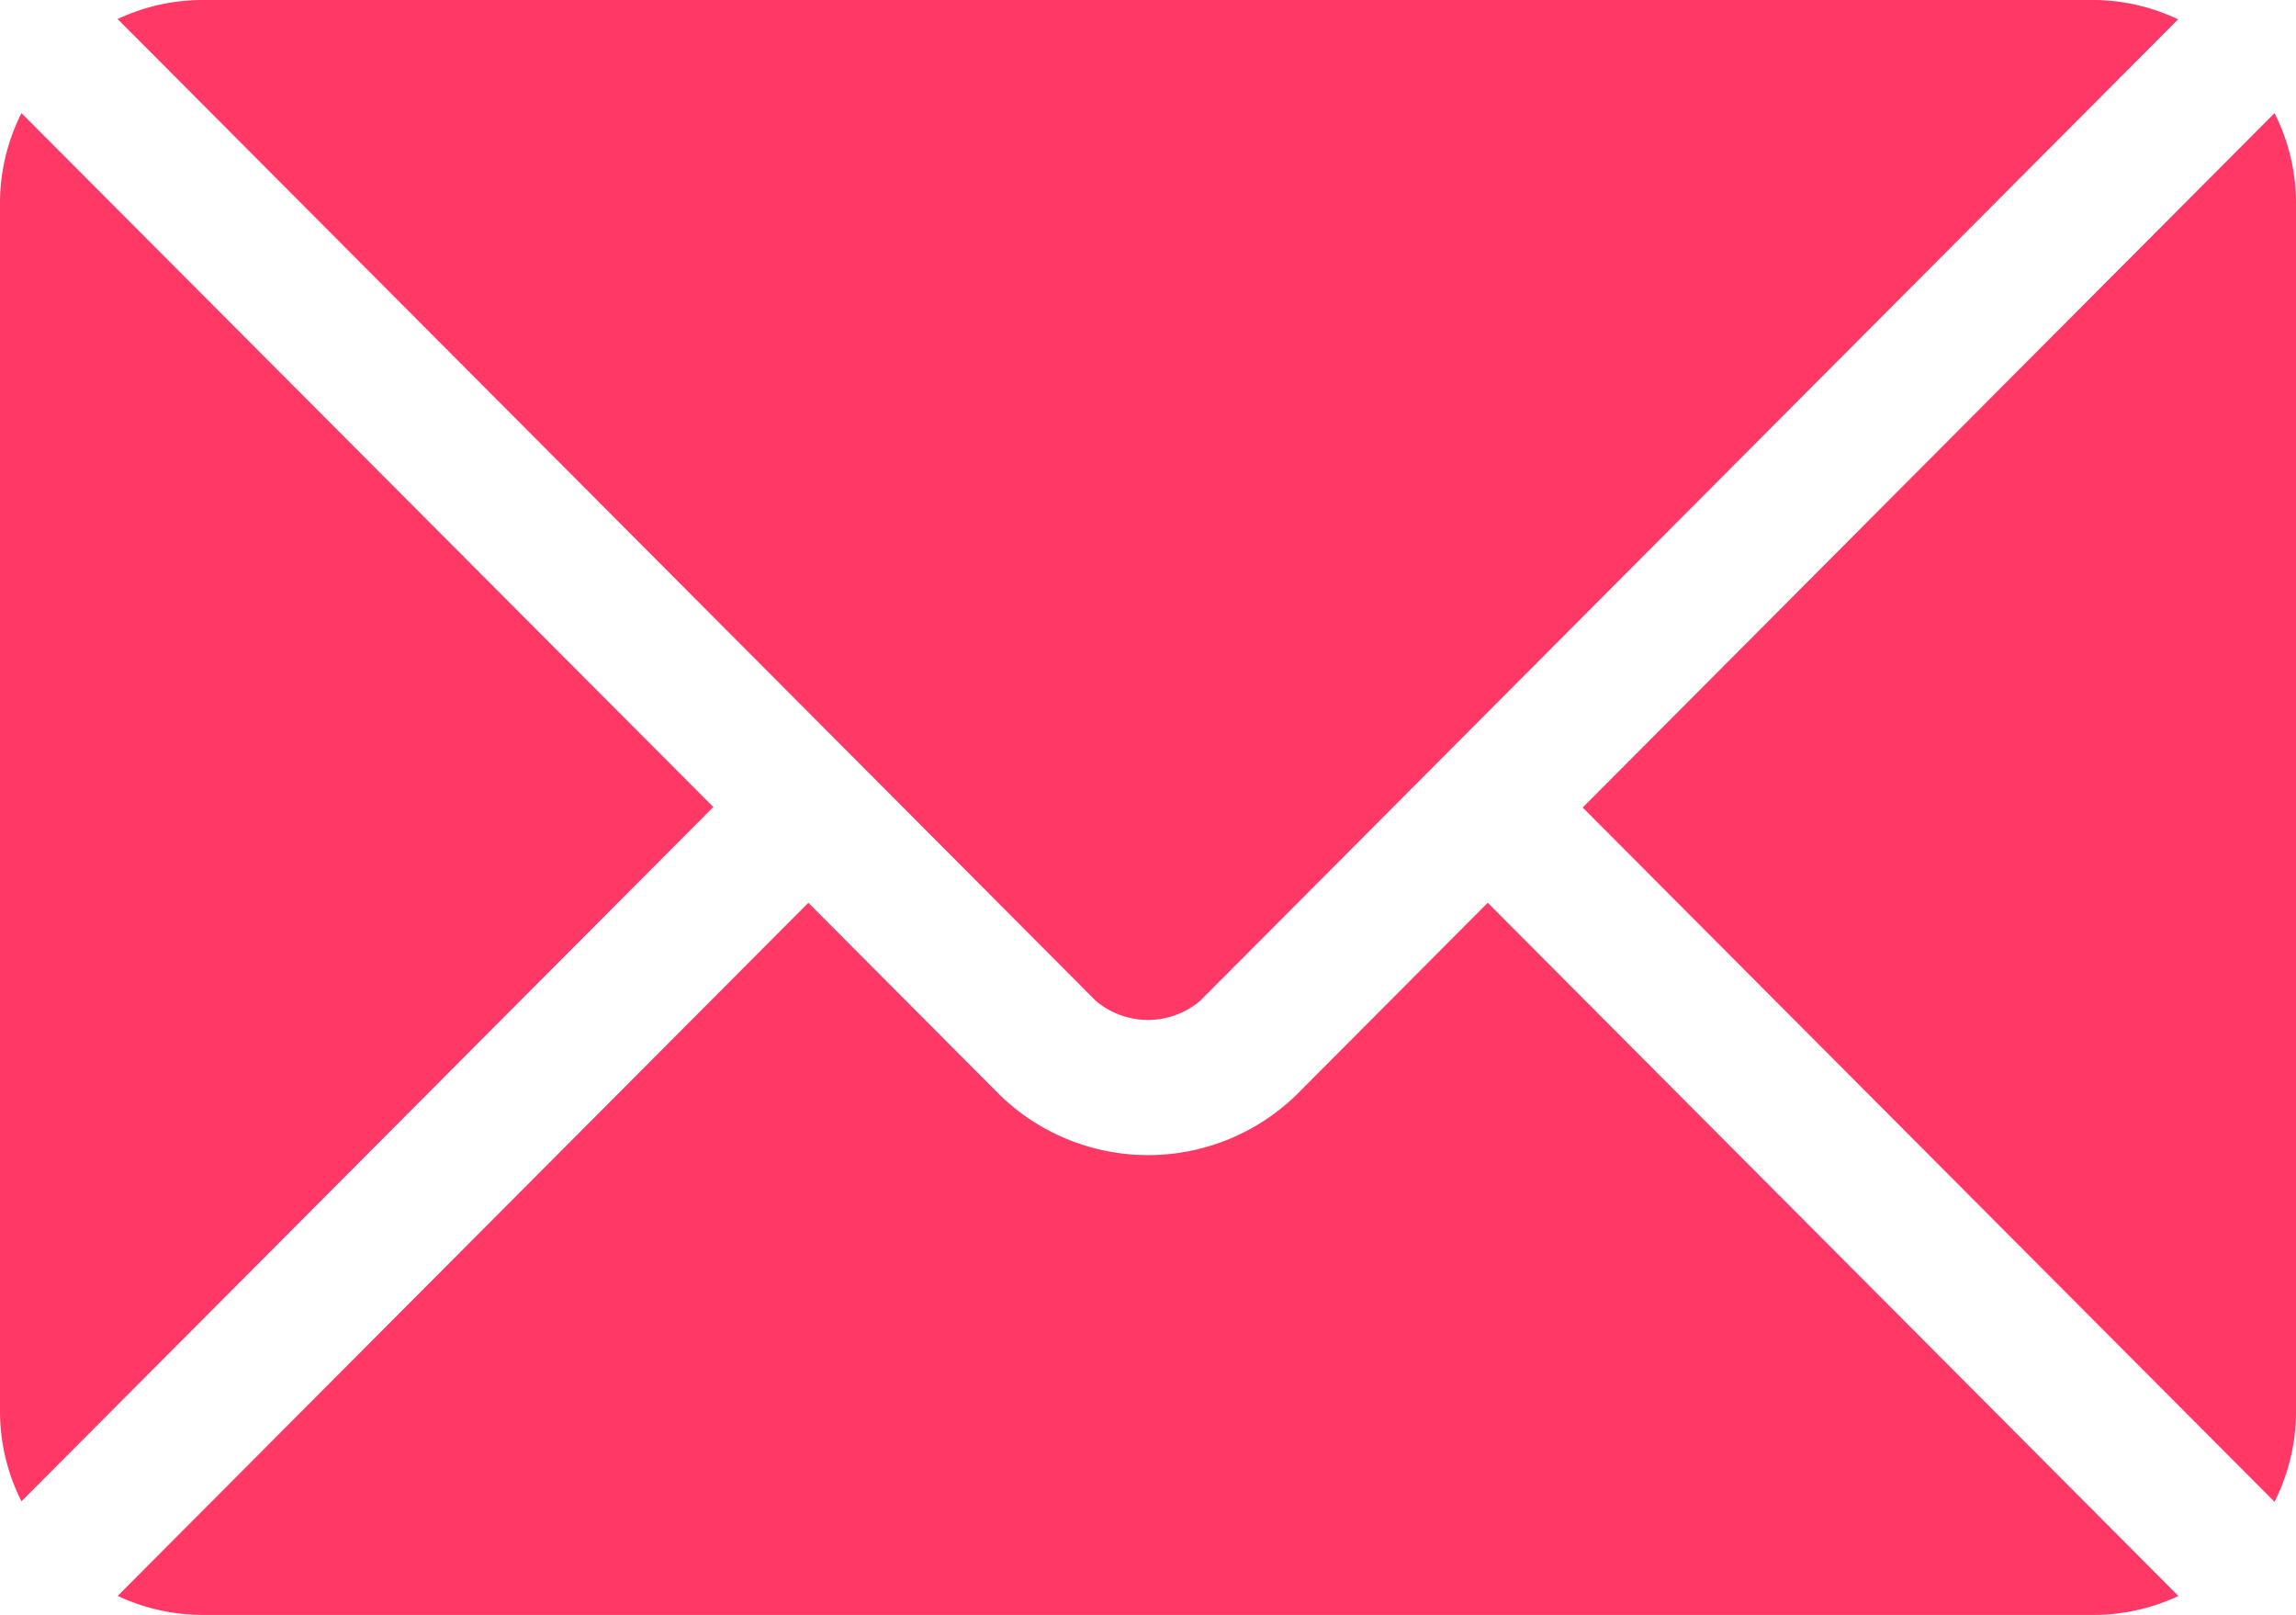
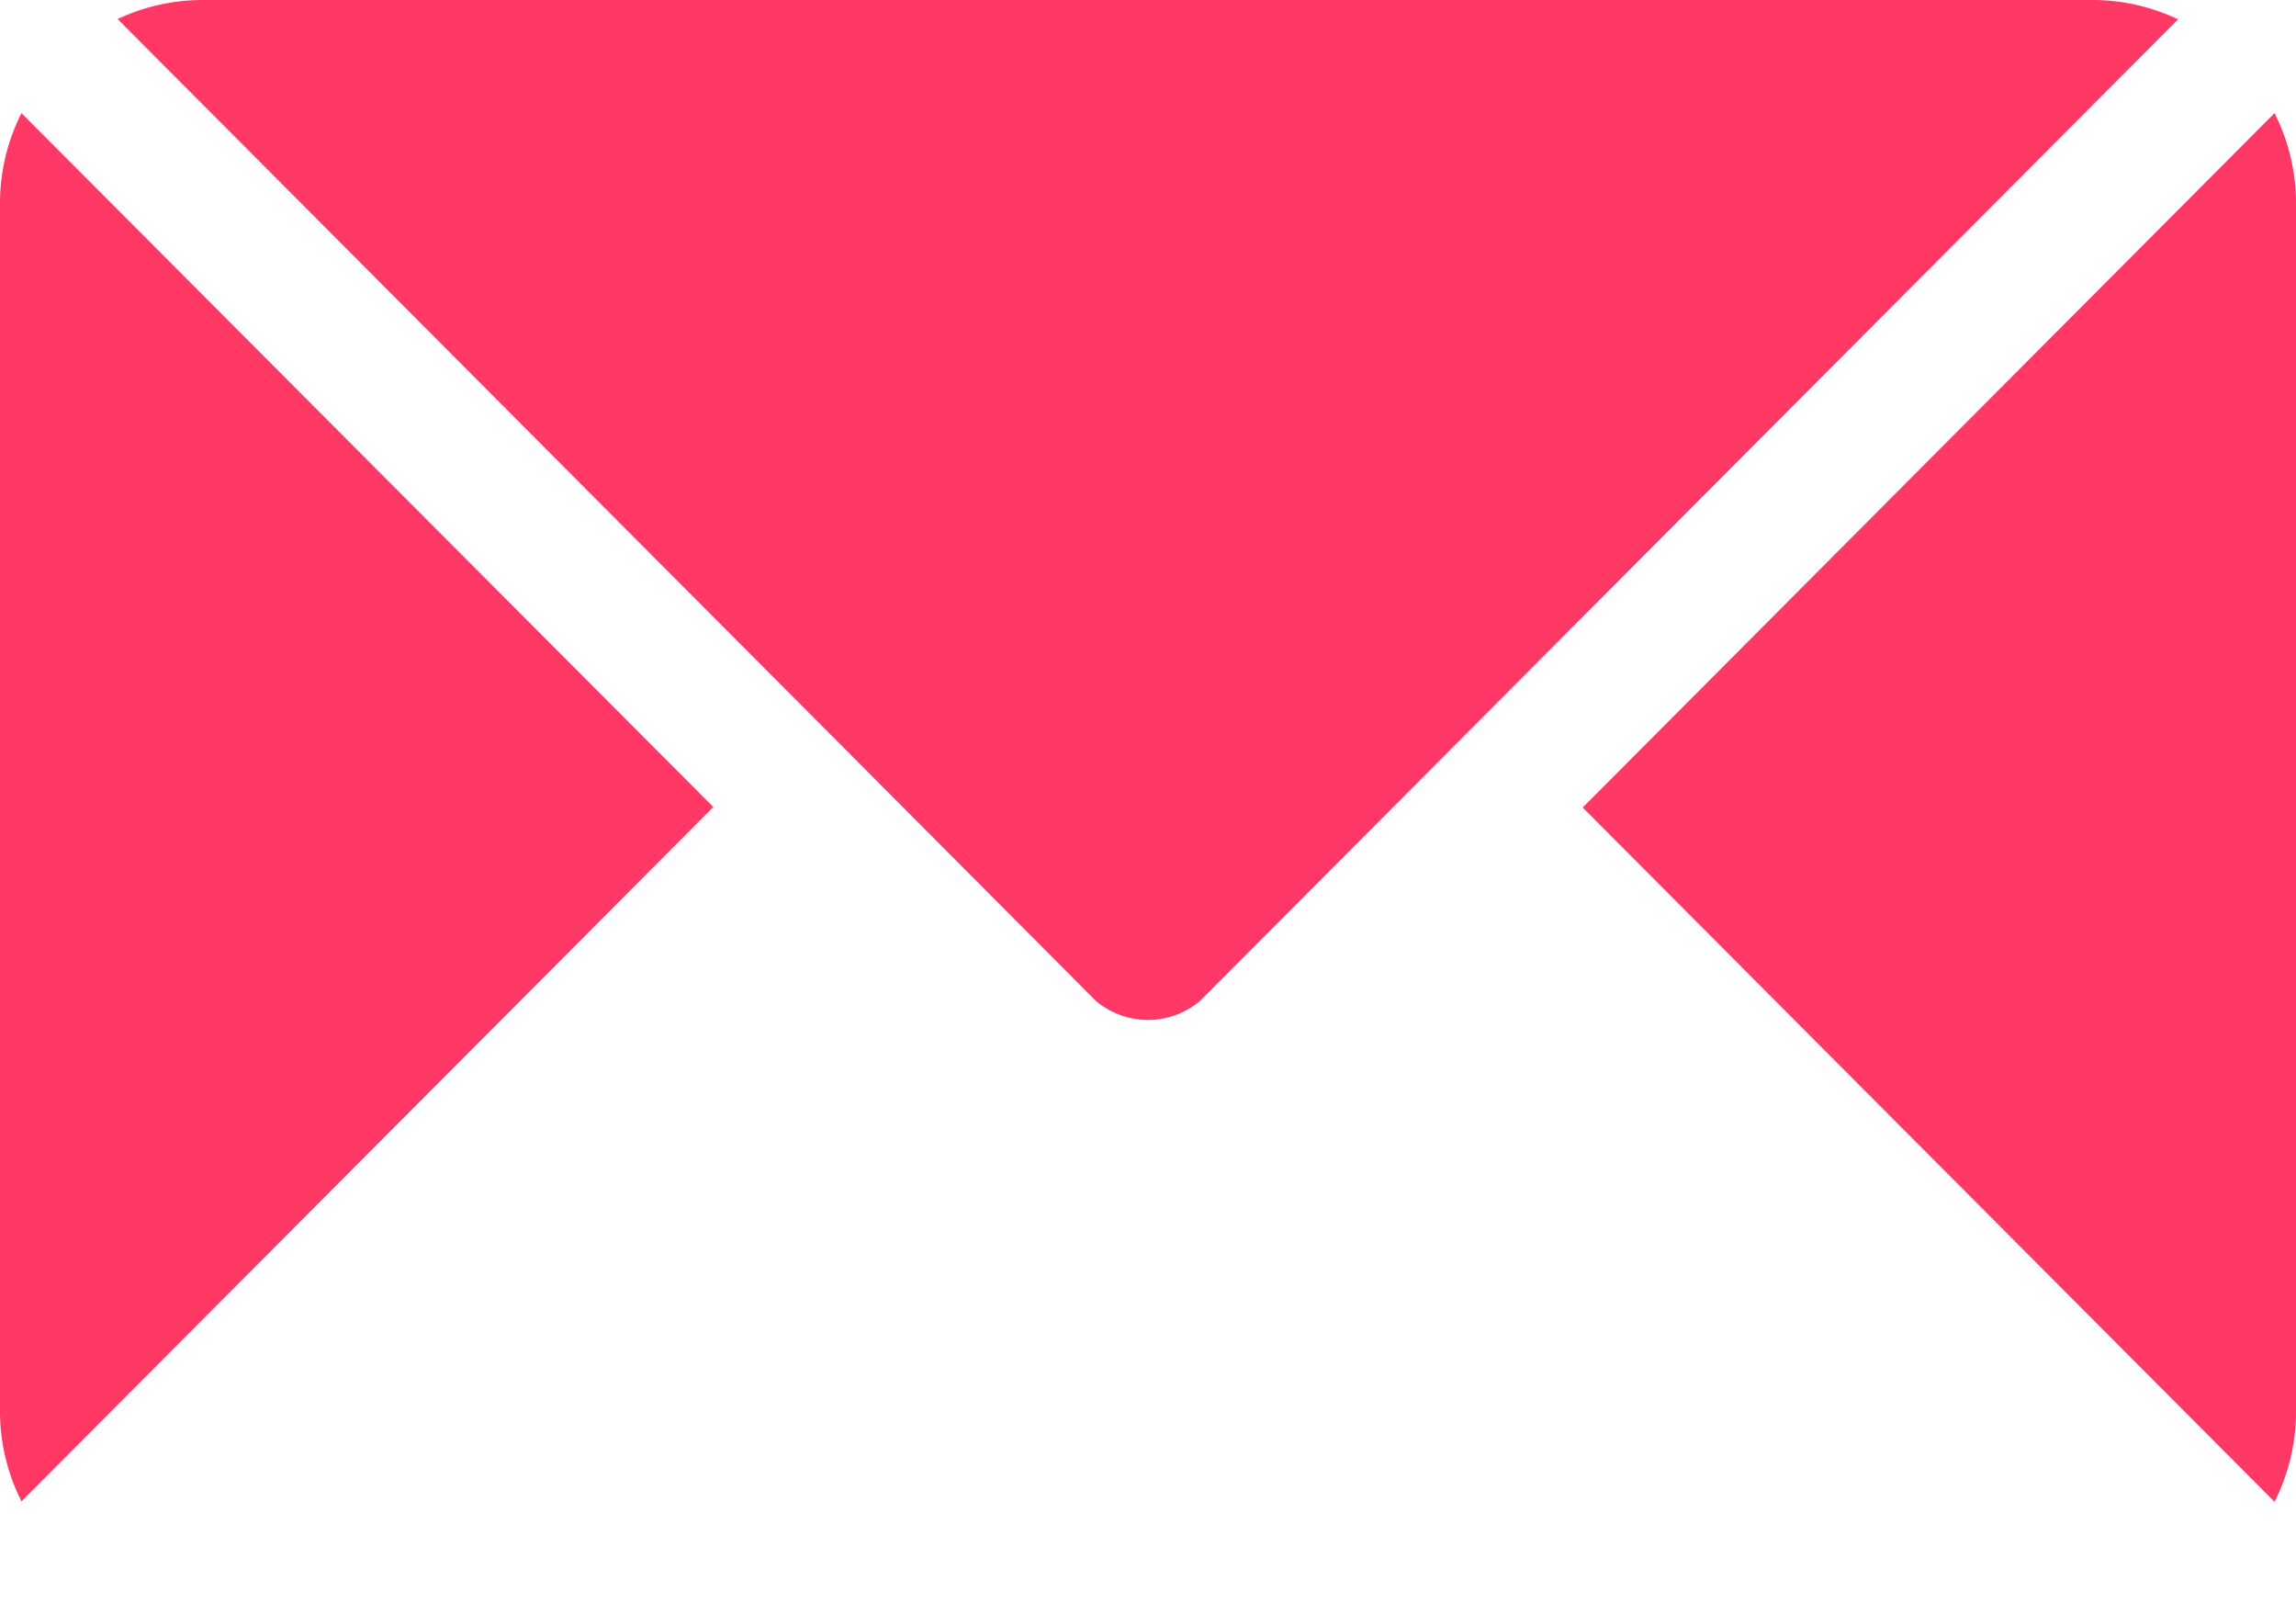
<svg xmlns="http://www.w3.org/2000/svg" width="23.407" height="16.458" viewBox="0 0 23.407 16.458">
  <g id="email" transform="translate(0 -76)">
    <g id="Group_2" data-name="Group 2" transform="translate(1.199 85.201)">
      <g id="Group_1" data-name="Group 1">
-         <path id="Path_2" data-name="Path 2" d="M40.194,277.251l-1.96,1.967a2.17,2.17,0,0,1-3.006,0l-1.96-1.967-7.041,7.064a2.037,2.037,0,0,0,.858.194H46.377a2.035,2.035,0,0,0,.858-.193Z" transform="translate(-26.226 -277.251)" fill="#ff3865" />
-       </g>
+         </g>
    </g>
    <g id="Group_4" data-name="Group 4" transform="translate(1.199 76)">
      <g id="Group_3" data-name="Group 3">
        <path id="Path_3" data-name="Path 3" d="M46.379,76H27.086a2.036,2.036,0,0,0-.858.194l7.524,7.549h0L36.2,86.2a.823.823,0,0,0,1.064,0l2.446-2.454v0h0l7.524-7.549A2.035,2.035,0,0,0,46.379,76Z" transform="translate(-26.228 -76)" fill="#ff3865" />
      </g>
    </g>
    <g id="Group_6" data-name="Group 6" transform="translate(0 77.153)">
      <g id="Group_5" data-name="Group 5">
        <path id="Path_4" data-name="Path 4" d="M.219,101.212a2.032,2.032,0,0,0-.219.9V114.46a2.031,2.031,0,0,0,.219.9l7.053-7.076Z" transform="translate(0 -101.212)" fill="#ff3865" />
      </g>
    </g>
    <g id="Group_8" data-name="Group 8" transform="translate(16.135 77.153)">
      <g id="Group_7" data-name="Group 7">
        <path id="Path_5" data-name="Path 5" d="M359.986,101.21l-7.053,7.077,7.053,7.076a2.032,2.032,0,0,0,.219-.9V102.115A2.032,2.032,0,0,0,359.986,101.21Z" transform="translate(-352.933 -101.21)" fill="#ff3865" />
      </g>
    </g>
  </g>
</svg>